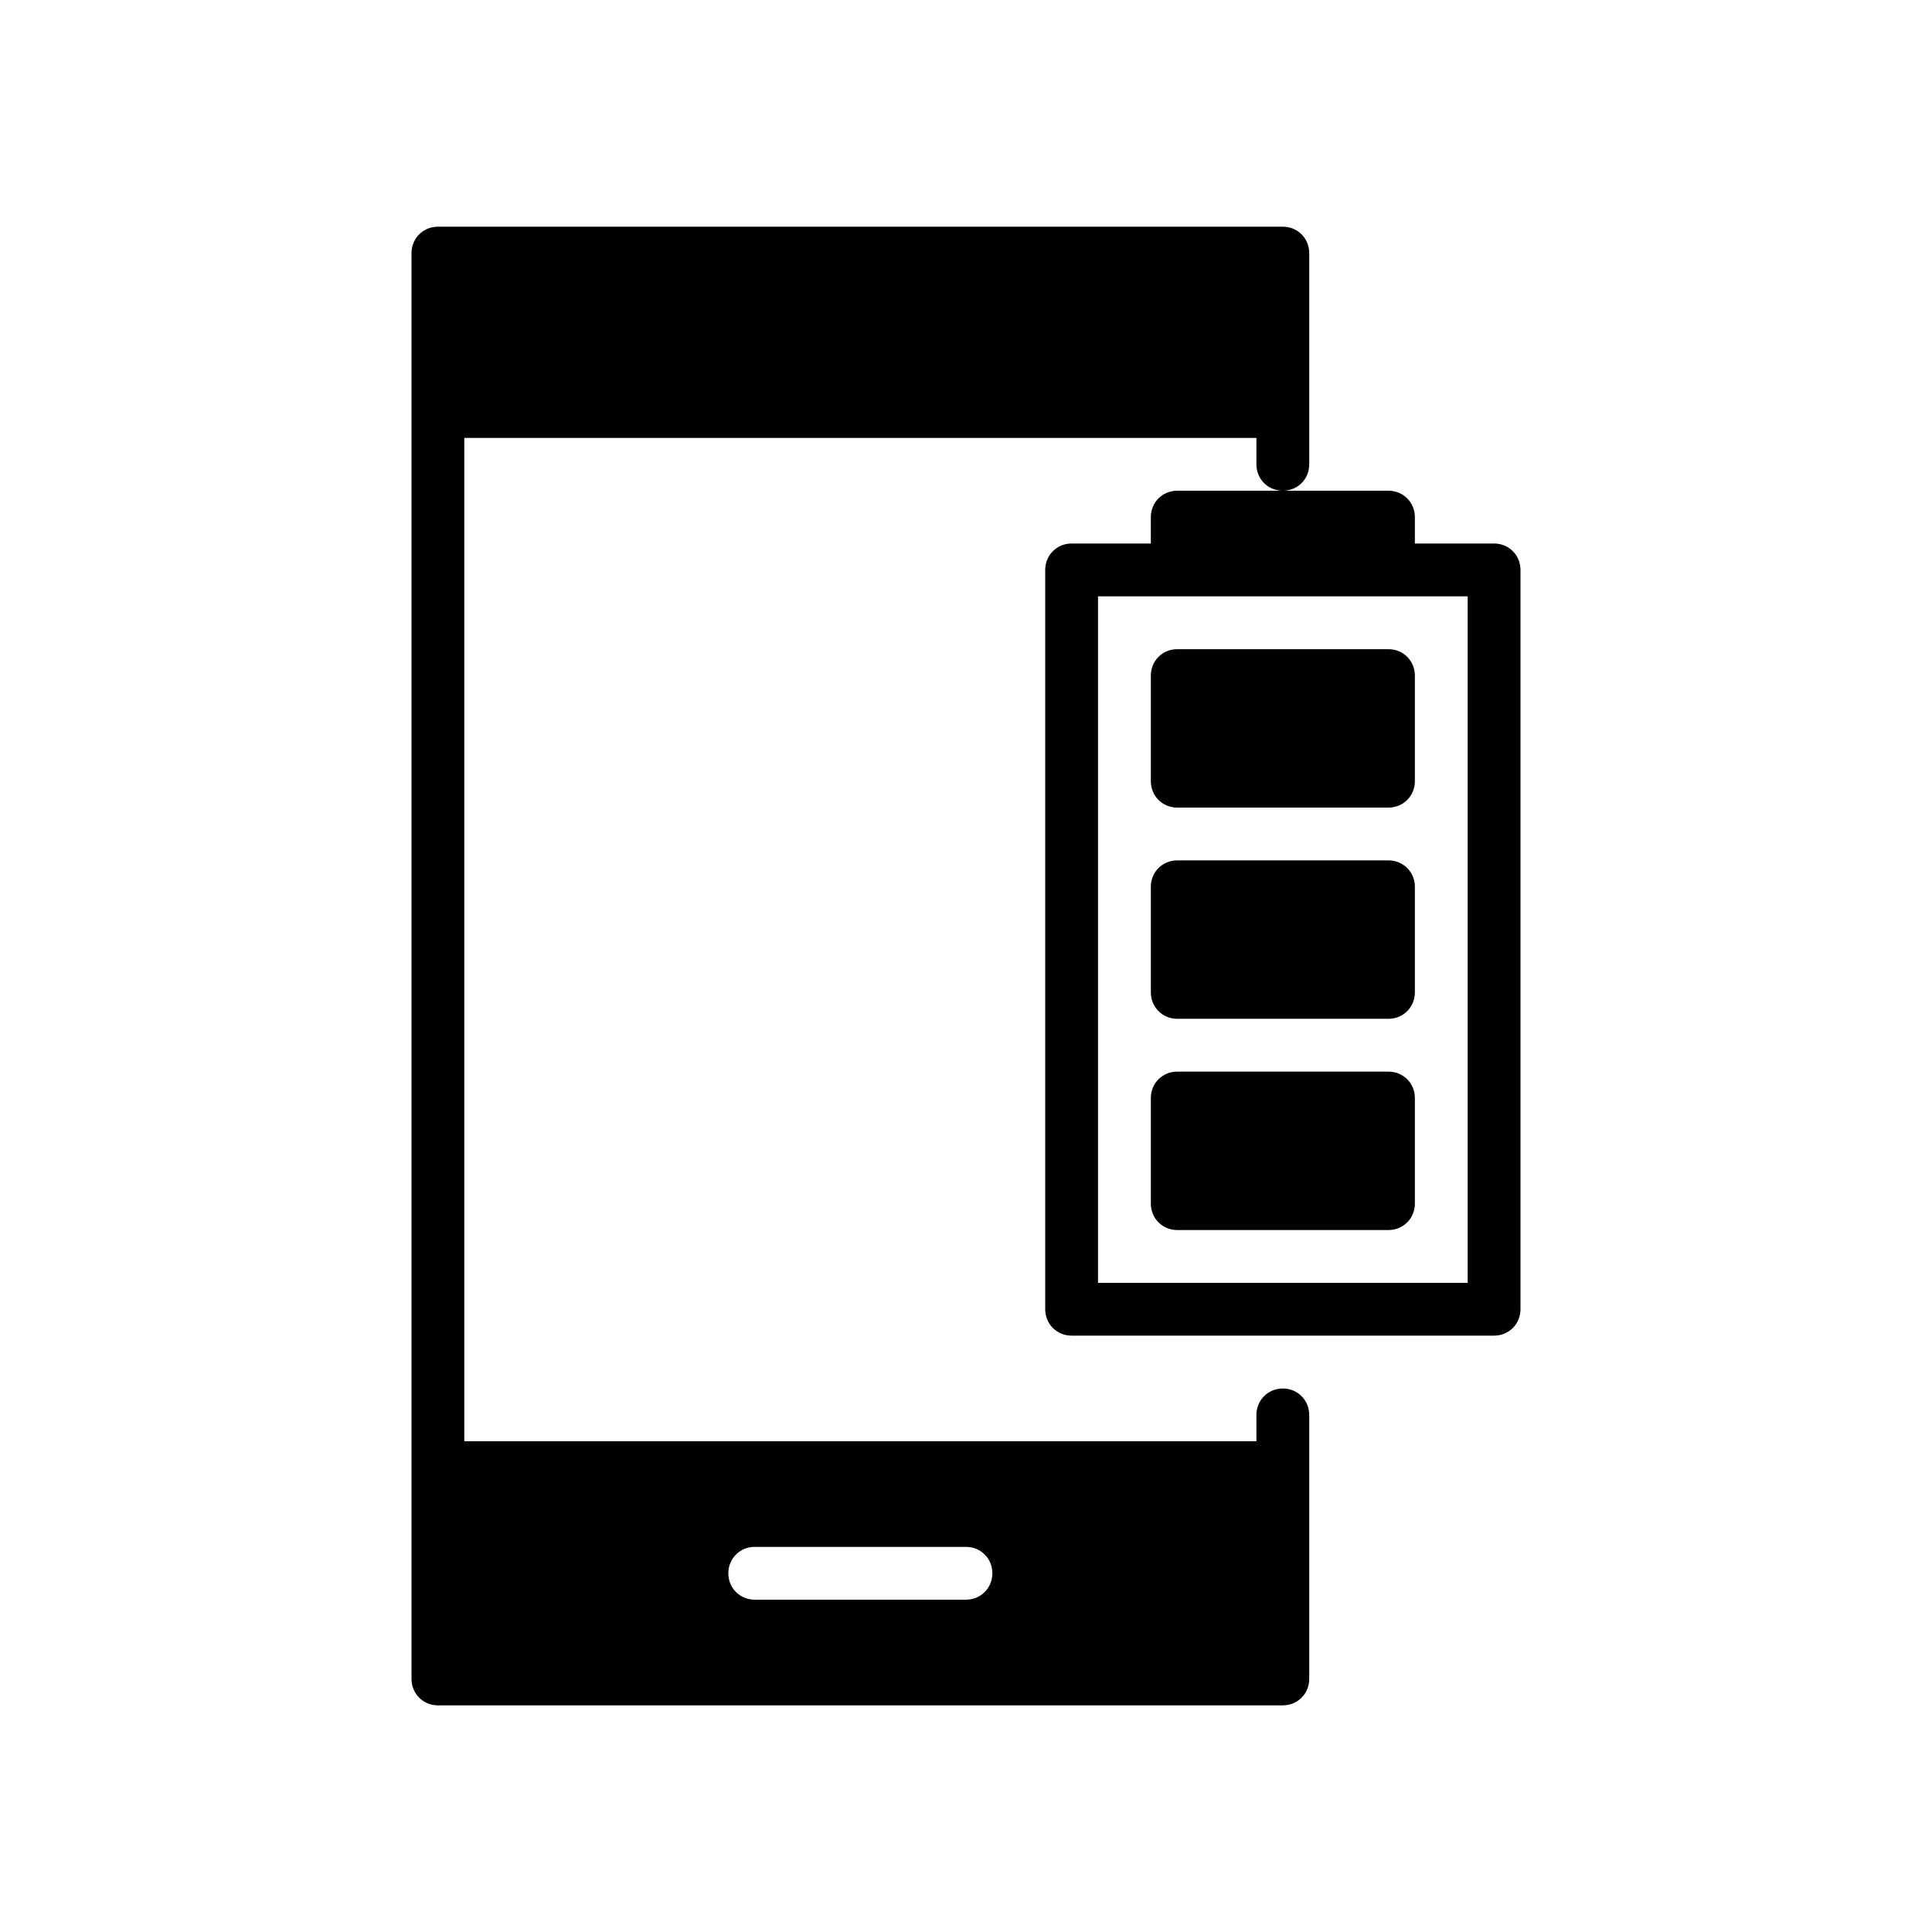
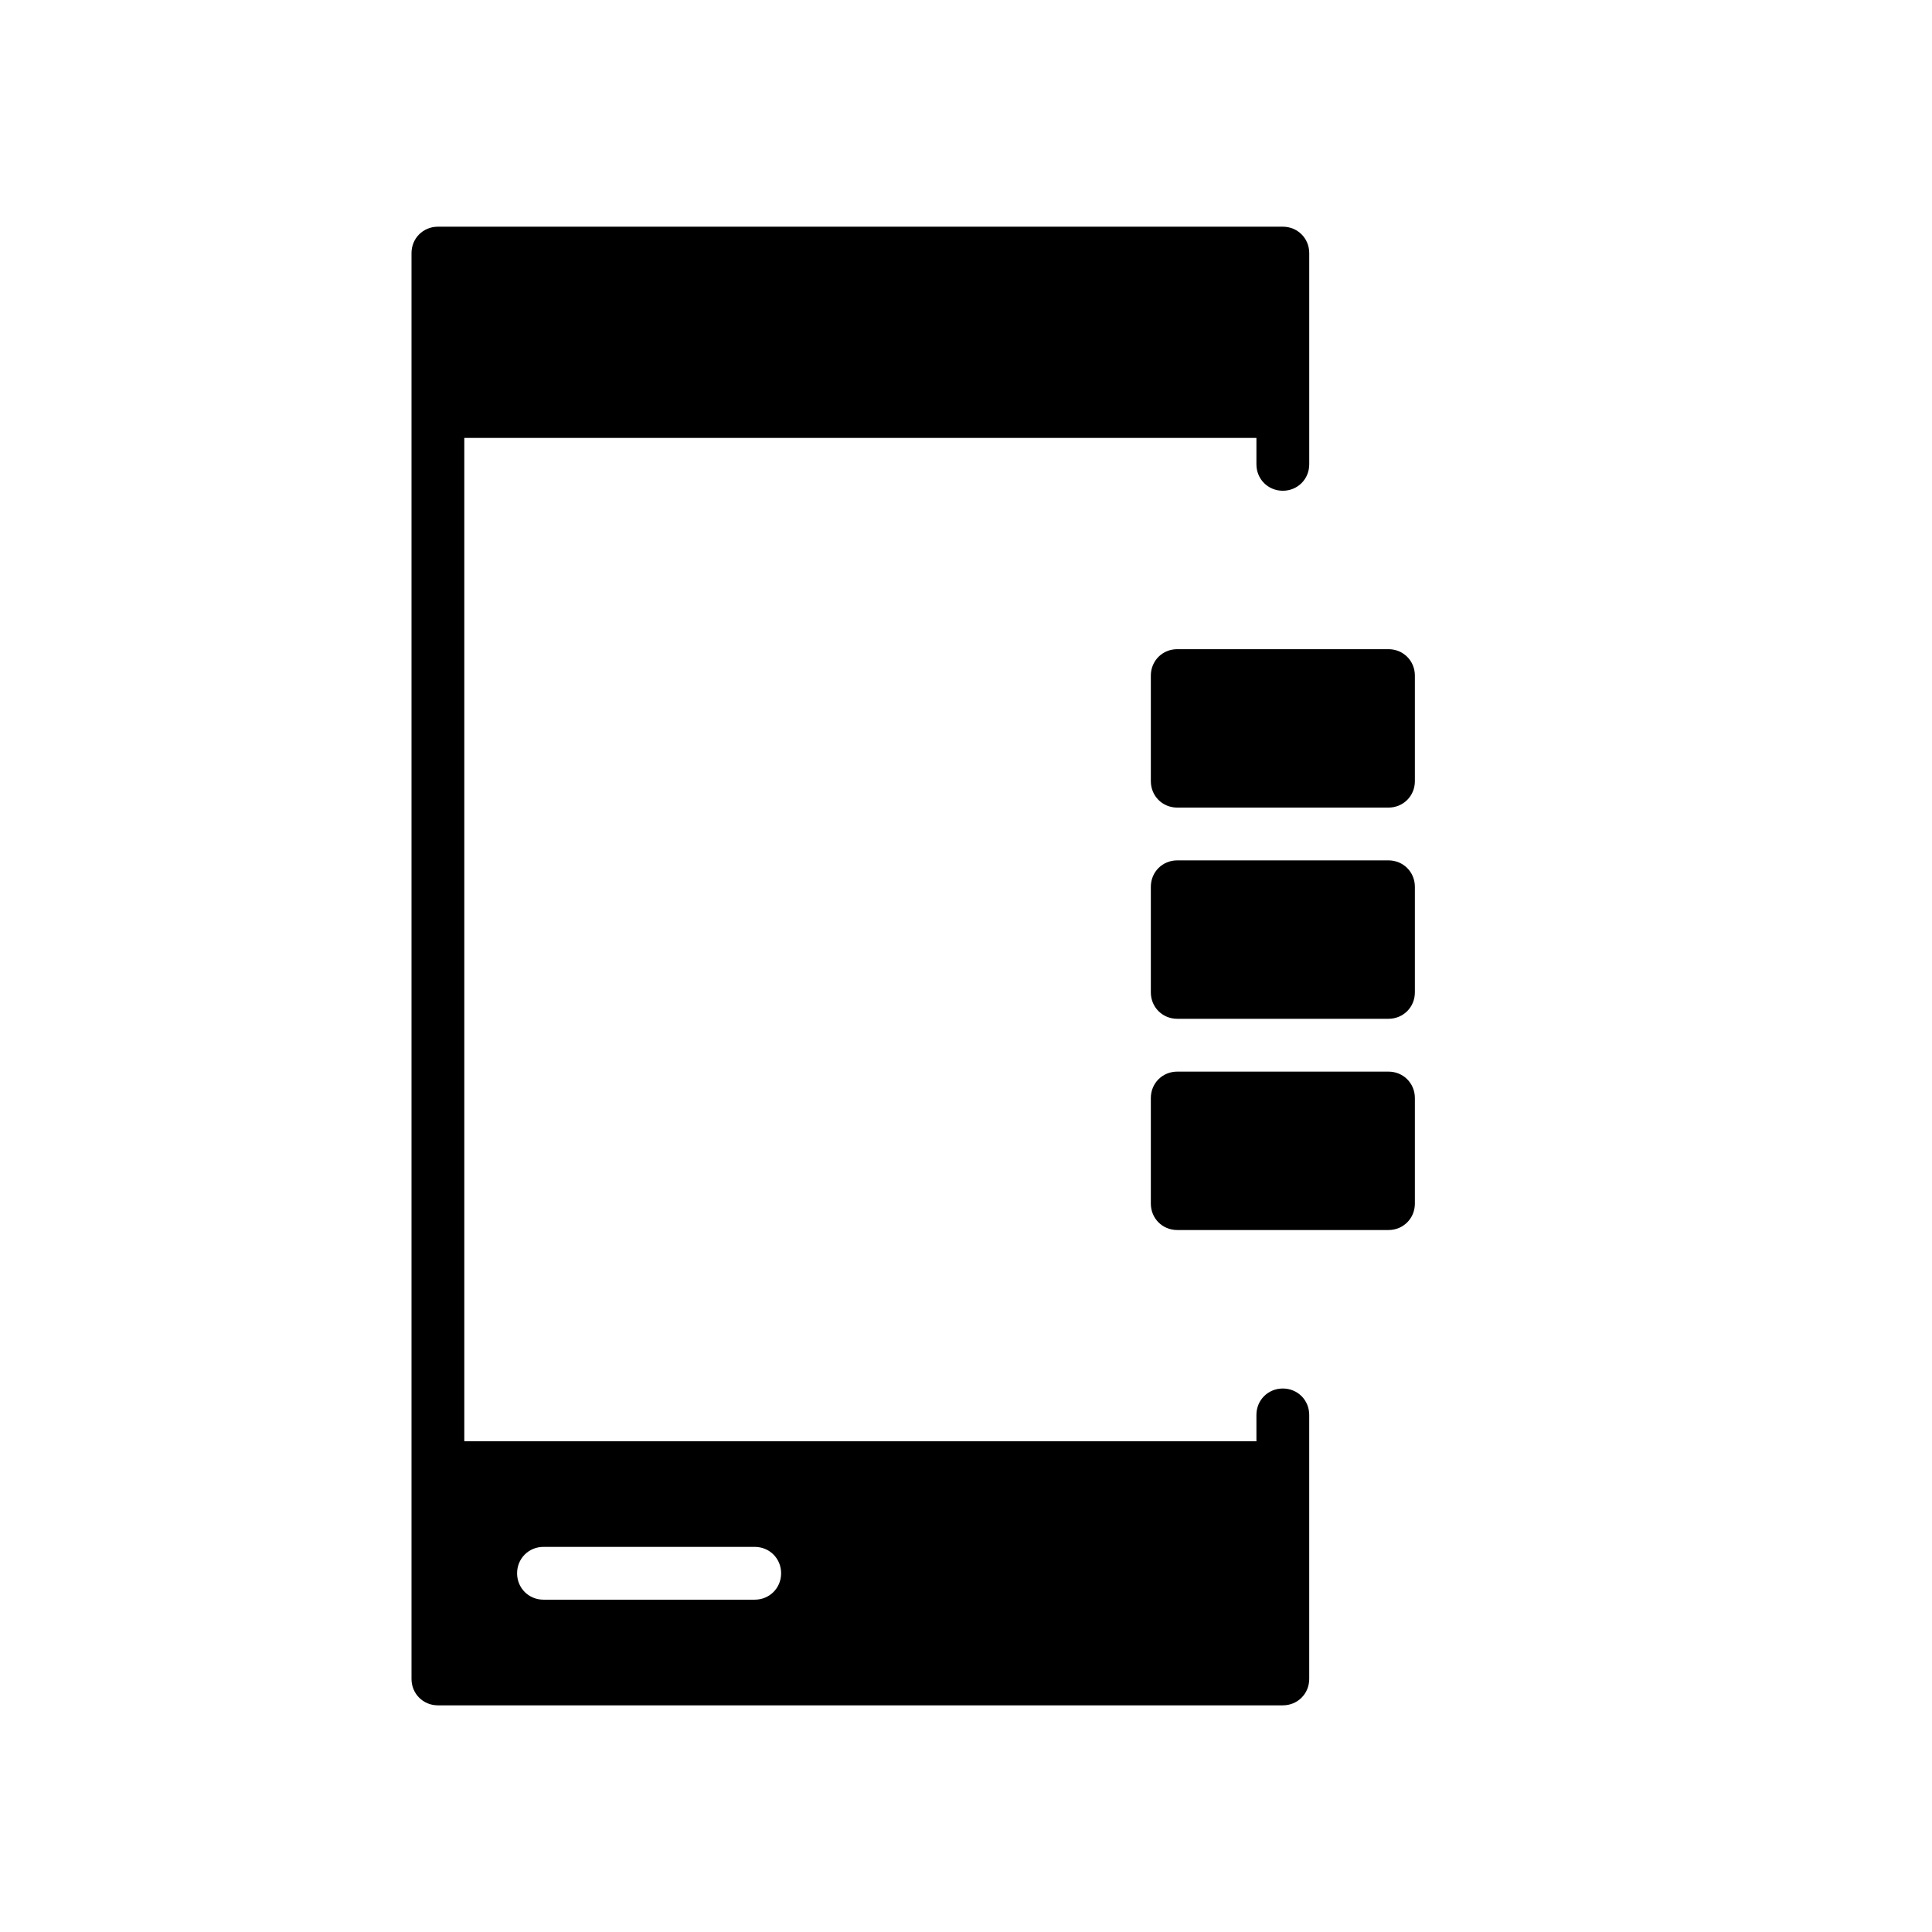
<svg xmlns="http://www.w3.org/2000/svg" fill="#000000" width="800px" height="800px" version="1.1" viewBox="144 144 512 512">
  <g>
-     <path d="m490.96 267.05v-55.98c0-3.914-3.078-6.992-7-6.992h-223.91c-3.918 0-6.996 3.078-6.996 6.996v377.86c0 3.918 3.078 7 6.996 7h223.91c3.918 0 6.996-3.078 6.996-6.996v-69.973c0-3.918-3.078-6.996-6.996-6.996-3.918 0-6.996 3.078-6.996 6.996v6.992h-209.92v-265.9h209.92v6.996c0 3.922 3.078 7 6.996 7 3.922 0 7-3.078 7-7zm-146.95 286.89h55.98c3.918 0 6.996 3.078 6.996 6.996s-3.078 6.996-6.996 6.996h-55.98c-3.918 0-6.996-3.078-6.996-6.996s3.078-6.996 6.996-6.996z" />
+     <path d="m490.96 267.05v-55.98c0-3.914-3.078-6.992-7-6.992h-223.91c-3.918 0-6.996 3.078-6.996 6.996v377.86c0 3.918 3.078 7 6.996 7h223.91c3.918 0 6.996-3.078 6.996-6.996v-69.973c0-3.918-3.078-6.996-6.996-6.996-3.918 0-6.996 3.078-6.996 6.996v6.992h-209.92v-265.9h209.92v6.996c0 3.922 3.078 7 6.996 7 3.922 0 7-3.078 7-7zm-146.95 286.89c3.918 0 6.996 3.078 6.996 6.996s-3.078 6.996-6.996 6.996h-55.98c-3.918 0-6.996-3.078-6.996-6.996s3.078-6.996 6.996-6.996z" />
    <path d="m455.98 469.97h55.98c3.918 0 6.996-3.078 6.996-6.996v-27.988c0-3.918-3.078-6.996-6.996-6.996h-55.98c-3.918 0-6.996 3.078-6.996 6.996v27.988c0 3.918 3.078 6.996 6.996 6.996z" />
    <path d="m455.98 413.99h55.98c3.918 0 6.996-3.078 6.996-6.996v-27.988c0-3.918-3.078-6.996-6.996-6.996h-55.98c-3.918 0-6.996 3.078-6.996 6.996v27.988c0 3.918 3.078 6.996 6.996 6.996z" />
    <path d="m455.98 358.02h55.98c3.918 0 6.996-3.078 6.996-6.996v-27.988c0-3.918-3.078-6.996-6.996-6.996h-55.98c-3.918 0-6.996 3.078-6.996 6.996v27.988c0 3.918 3.078 6.996 6.996 6.996z" />
-     <path d="m448.98 281.04v6.996h-20.992c-3.918 0-6.996 3.078-6.996 6.996v195.93c0 3.918 3.078 6.996 6.996 6.996h111.96c3.918 0 6.996-3.078 6.996-6.996v-195.93c0-3.918-3.078-6.996-6.996-6.996h-20.992v-6.996c0-3.918-3.078-6.996-6.996-6.996h-55.977c-3.922 0-7 3.078-7 6.996zm83.969 20.992v181.93h-97.965v-181.93z" />
  </g>
</svg>